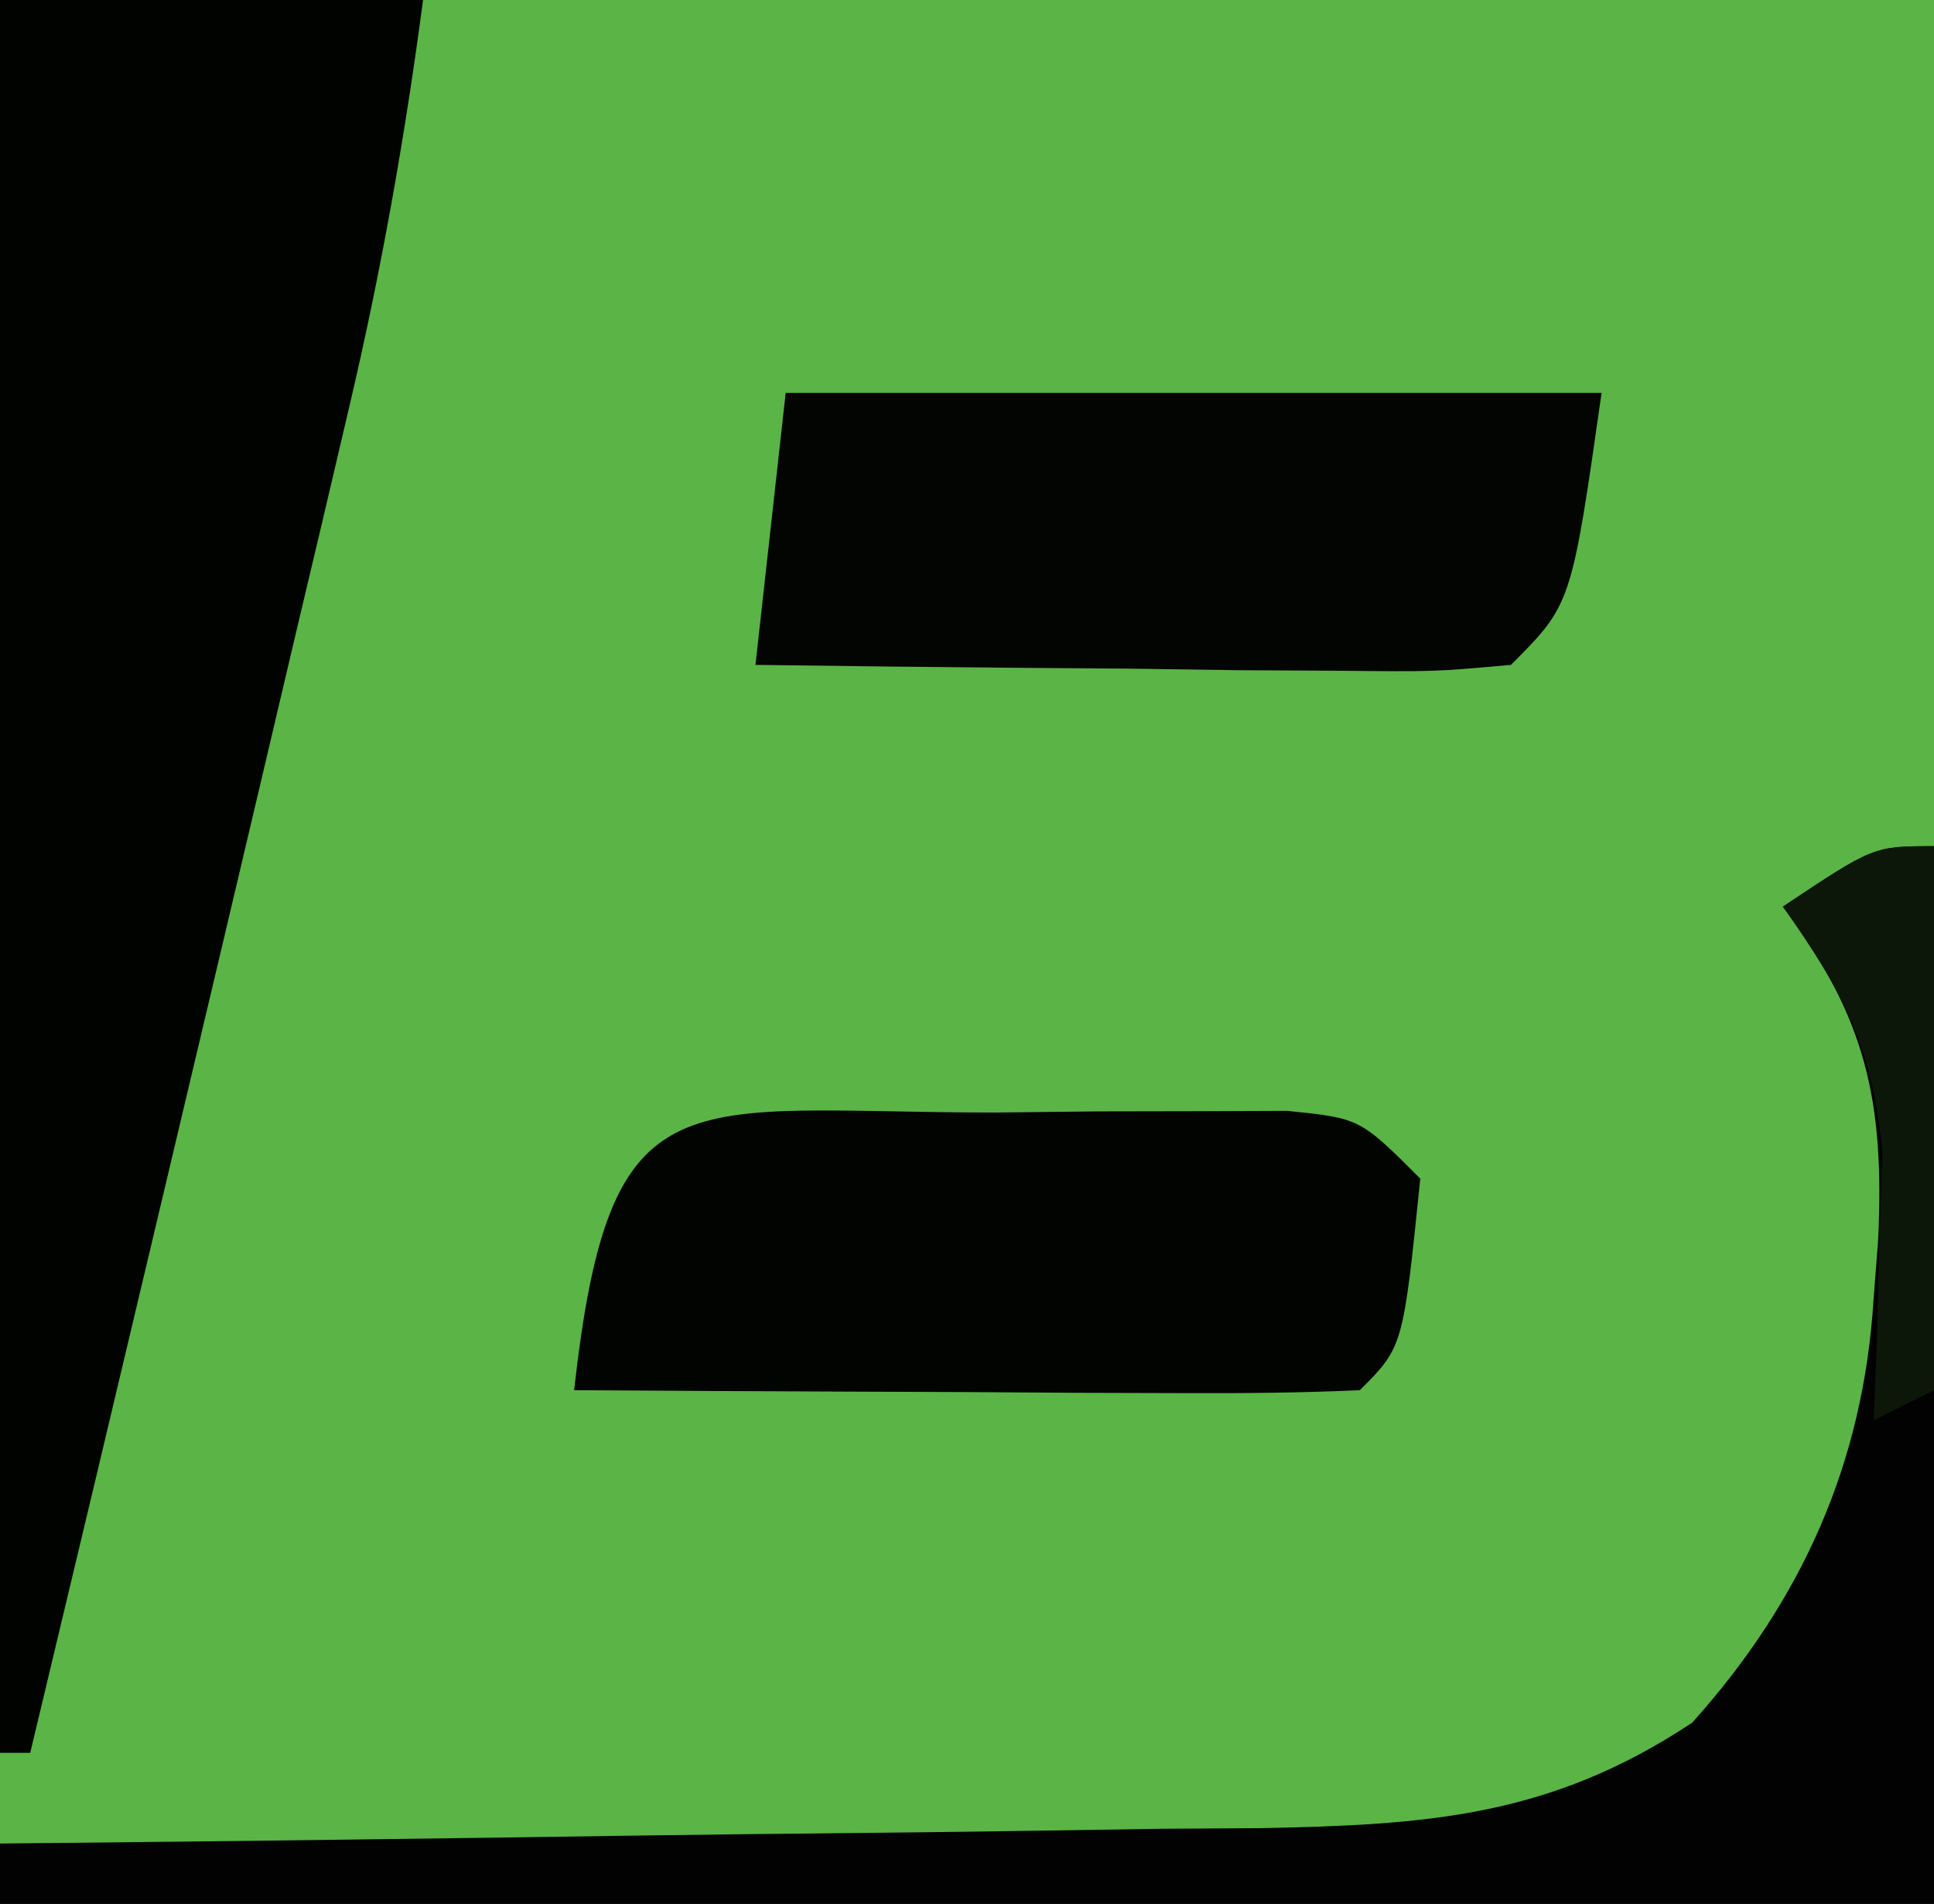
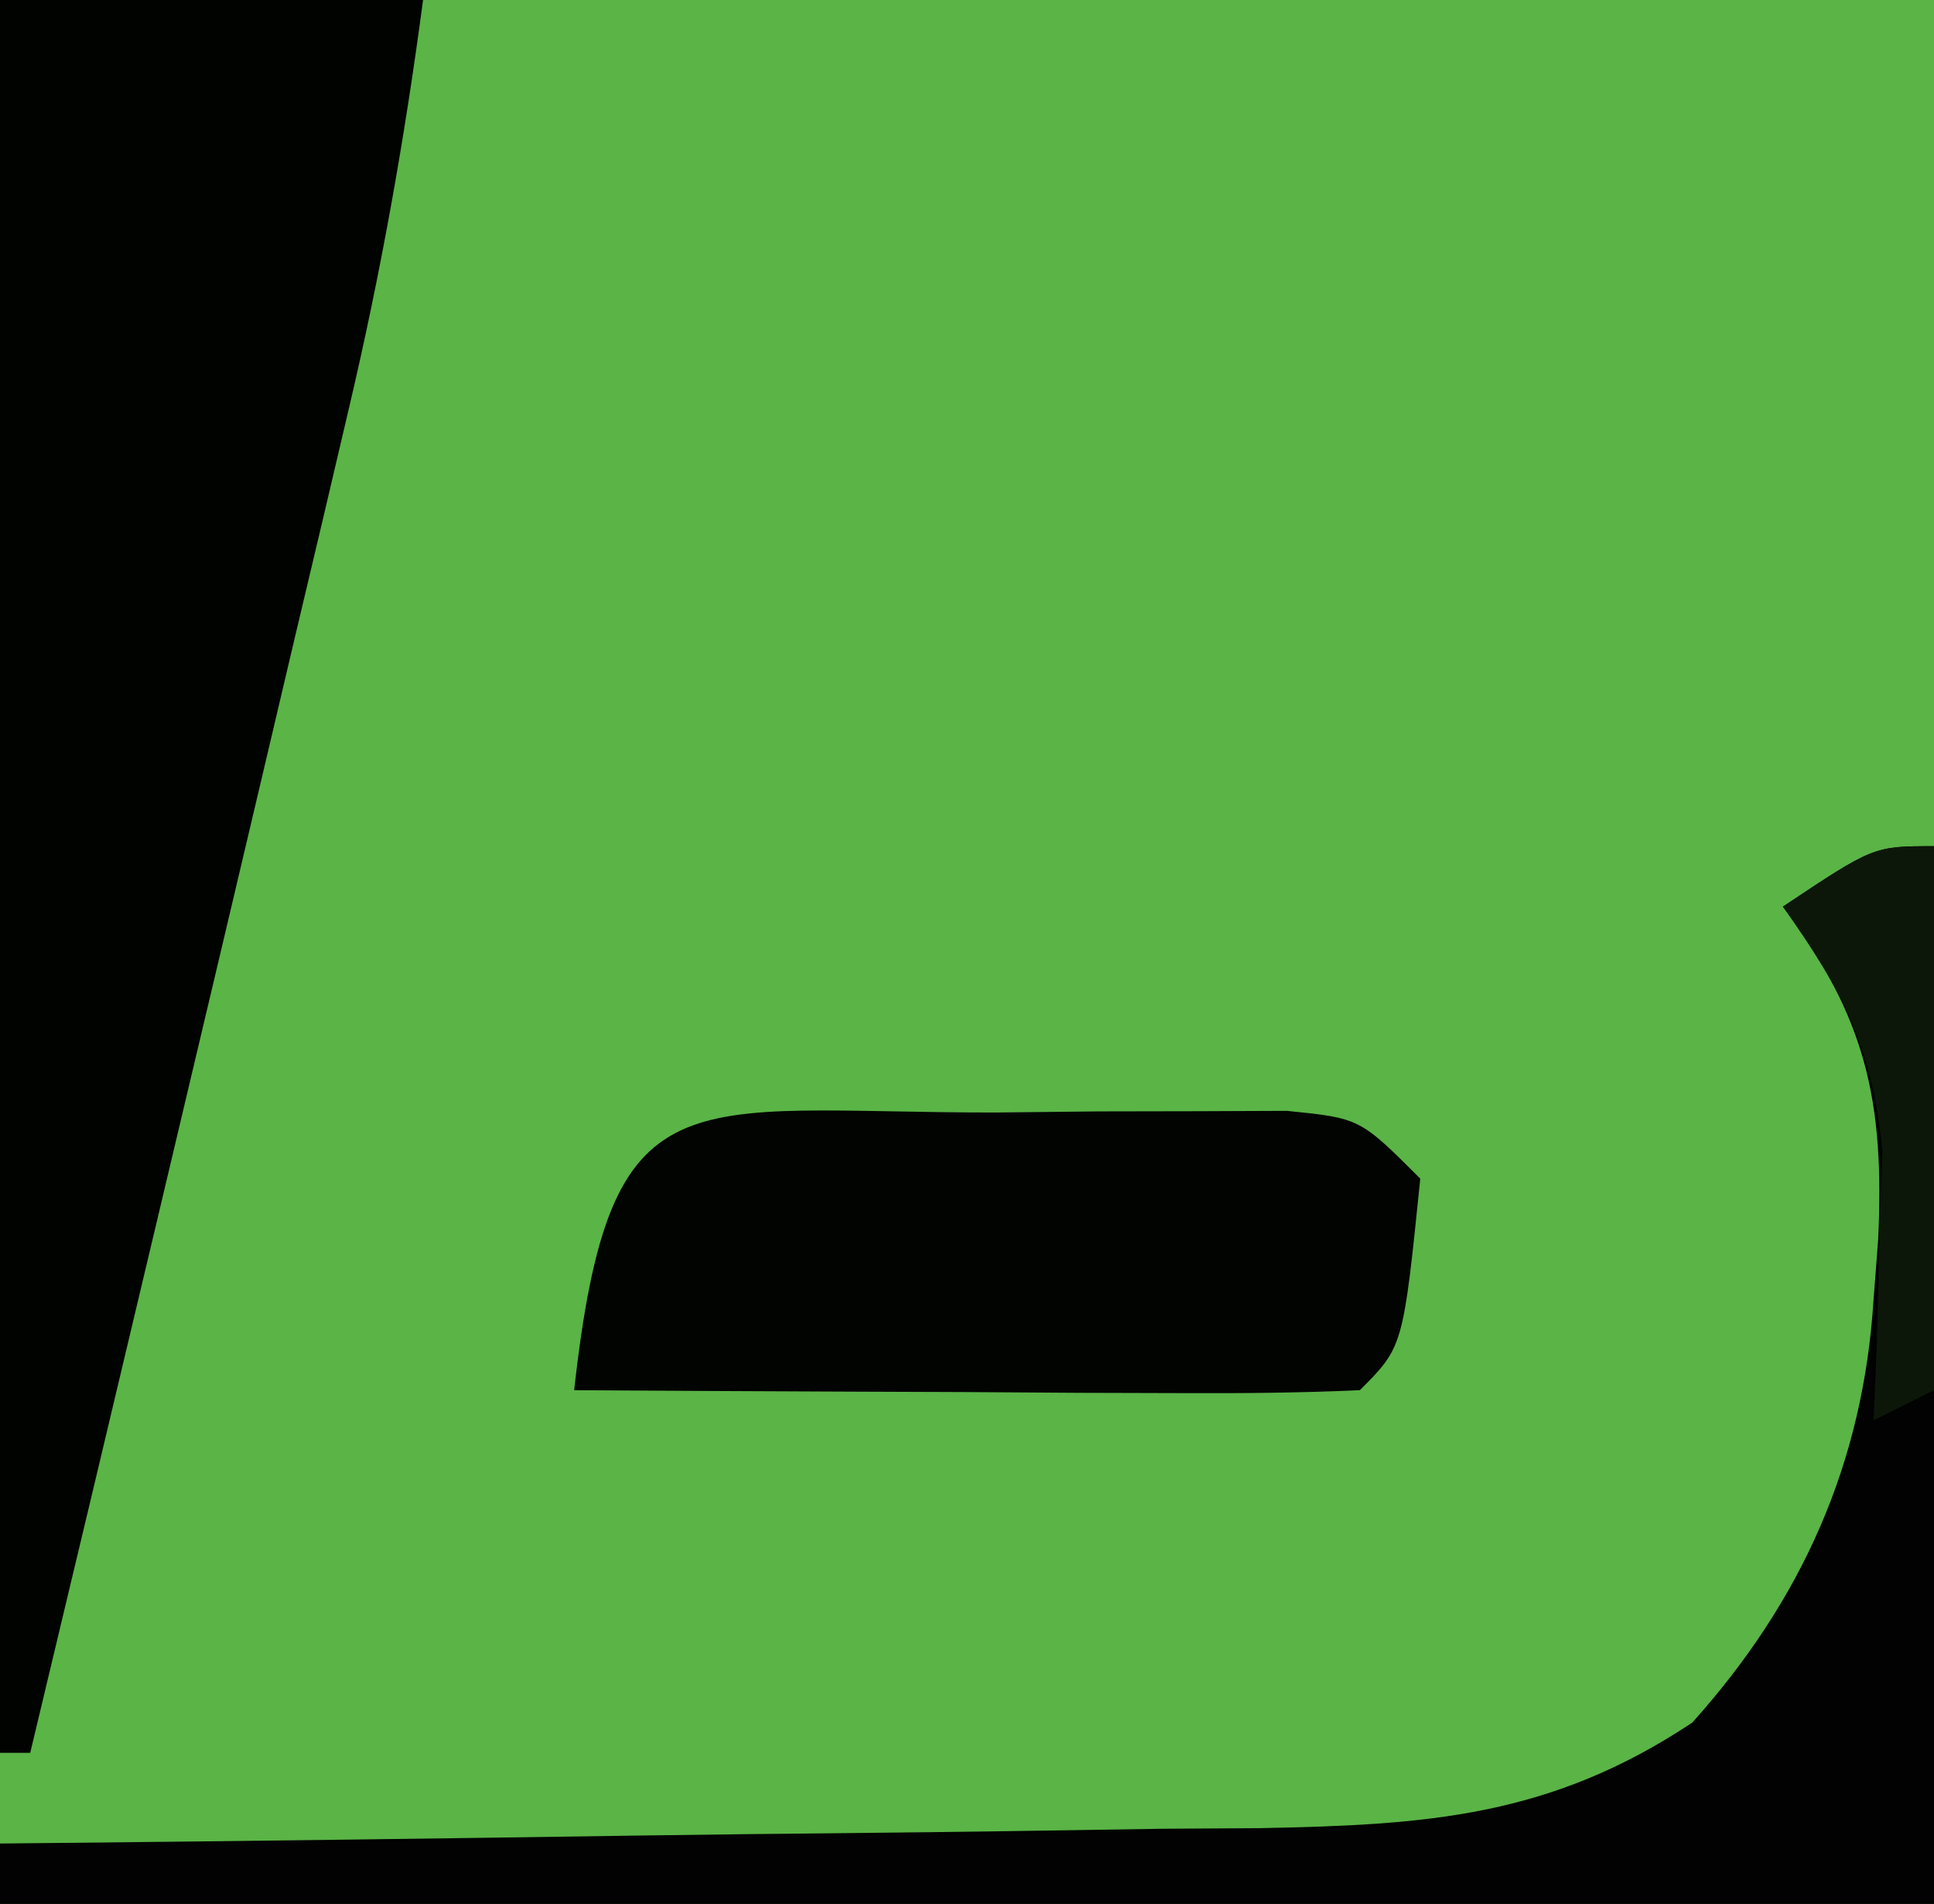
<svg xmlns="http://www.w3.org/2000/svg" version="1.1" width="64" height="63">
  <path d="M0 0 C21.12 0 42.24 0 64 0 C64 20.79 64 41.58 64 63 C42.88 63 21.76 63 0 63 C0 42.21 0 21.42 0 0 Z " fill="#5AB446" transform="translate(0,0)" />
  <path d="M0 0 C4.62 0 9.24 0 14 0 C13.395 4.572 12.605 9.02 11.547 13.508 C11.259 14.733 10.972 15.958 10.676 17.22 C10.367 18.522 10.059 19.823 9.75 21.125 C9.435 22.462 9.121 23.798 8.806 25.135 C7.875 29.091 6.938 33.046 6 37 C5.73 38.139 5.46 39.278 5.182 40.451 C3.795 46.302 2.401 52.152 1 58 C0.67 58 0.34 58 0 58 C0 38.86 0 19.72 0 0 Z " fill="#010301" transform="translate(0,0)" />
  <path d="M0 0 C0 11.55 0 23.1 0 35 C-21.12 35 -42.24 35 -64 35 C-64 34.34 -64 33.68 -64 33 C-63.387 32.994 -62.774 32.988 -62.142 32.982 C-55.75 32.918 -49.359 32.834 -42.967 32.738 C-40.583 32.704 -38.199 32.676 -35.815 32.654 C-32.384 32.62 -28.954 32.568 -25.523 32.512 C-24.461 32.505 -23.398 32.499 -22.303 32.492 C-16.811 32.384 -12.721 32.136 -8 29 C-4.376 24.963 -2.339 20.422 -2 15 C-1.95 14.349 -1.899 13.698 -1.848 13.027 C-1.633 8.436 -2.243 5.676 -5 2 C-2 0 -2 0 0 0 Z " fill="#010201" transform="translate(64,28)" />
-   <path d="M0 0 C8.91 0 17.82 0 27 0 C26 7 26 7 24 9 C21.478 9.227 21.478 9.227 18.336 9.195 C17.214 9.189 16.093 9.182 14.938 9.176 C13.762 9.159 12.586 9.142 11.375 9.125 C9.6 9.111 9.6 9.111 7.789 9.098 C4.859 9.074 1.93 9.041 -1 9 C-0.67 6.03 -0.34 3.06 0 0 Z " fill="#030502" transform="translate(26,13)" />
  <path d="M0 0 C1.123 -0.012 2.247 -0.024 3.404 -0.037 C5.012 -0.04 5.012 -0.04 6.652 -0.043 C8.135 -0.049 8.135 -0.049 9.648 -0.055 C12.062 0.188 12.062 0.188 14.062 2.188 C13.494 7.756 13.494 7.756 12.062 9.188 C10.136 9.275 8.206 9.294 6.277 9.285 C5.108 9.282 3.938 9.279 2.732 9.275 C0.885 9.263 0.885 9.263 -1 9.25 C-2.853 9.243 -2.853 9.243 -4.744 9.236 C-7.809 9.224 -10.873 9.208 -13.938 9.188 C-12.752 -1.481 -10.379 0.006 0 0 Z " fill="#020402" transform="translate(32.938,36.812)" />
  <path d="M0 0 C0 5.94 0 11.88 0 18 C-0.66 18.33 -1.32 18.66 -2 19 C-1.965 18.192 -1.93 17.384 -1.895 16.551 C-1.867 15.482 -1.84 14.414 -1.812 13.312 C-1.778 12.257 -1.743 11.201 -1.707 10.113 C-2.033 6.646 -3.01 4.816 -5 2 C-2 0 -2 0 0 0 Z " fill="#0C1709" transform="translate(64,28)" />
</svg>